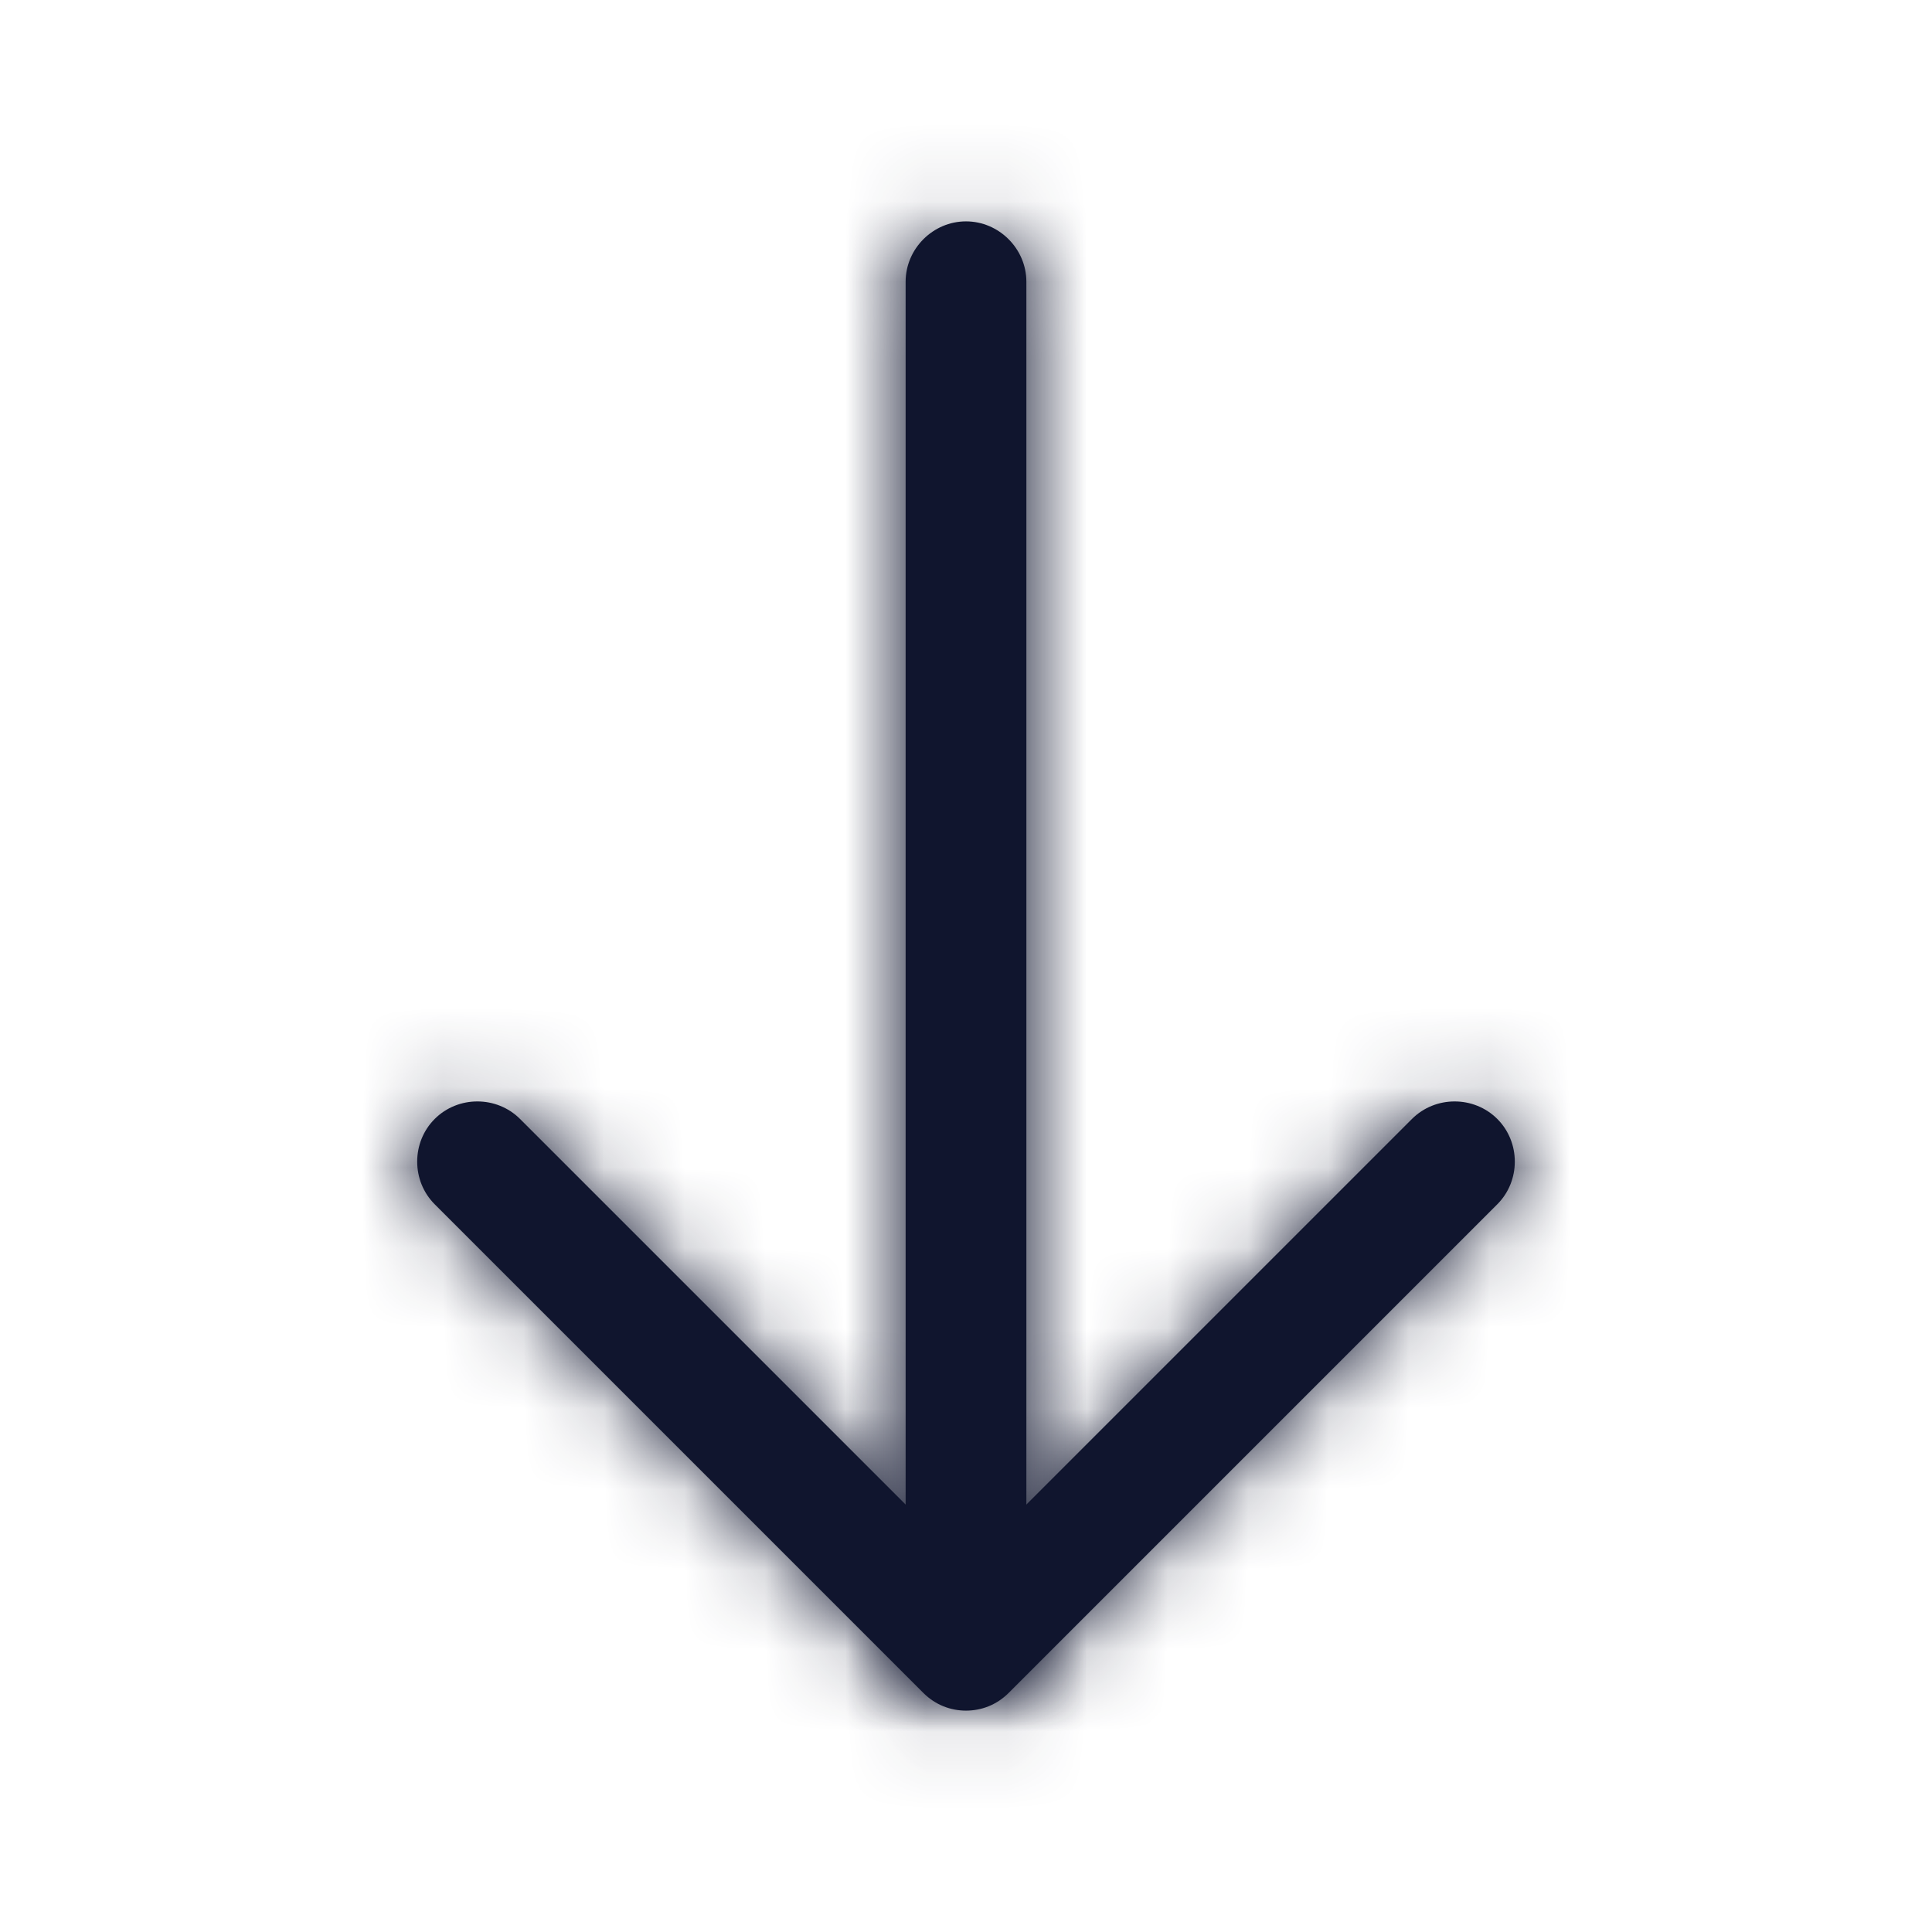
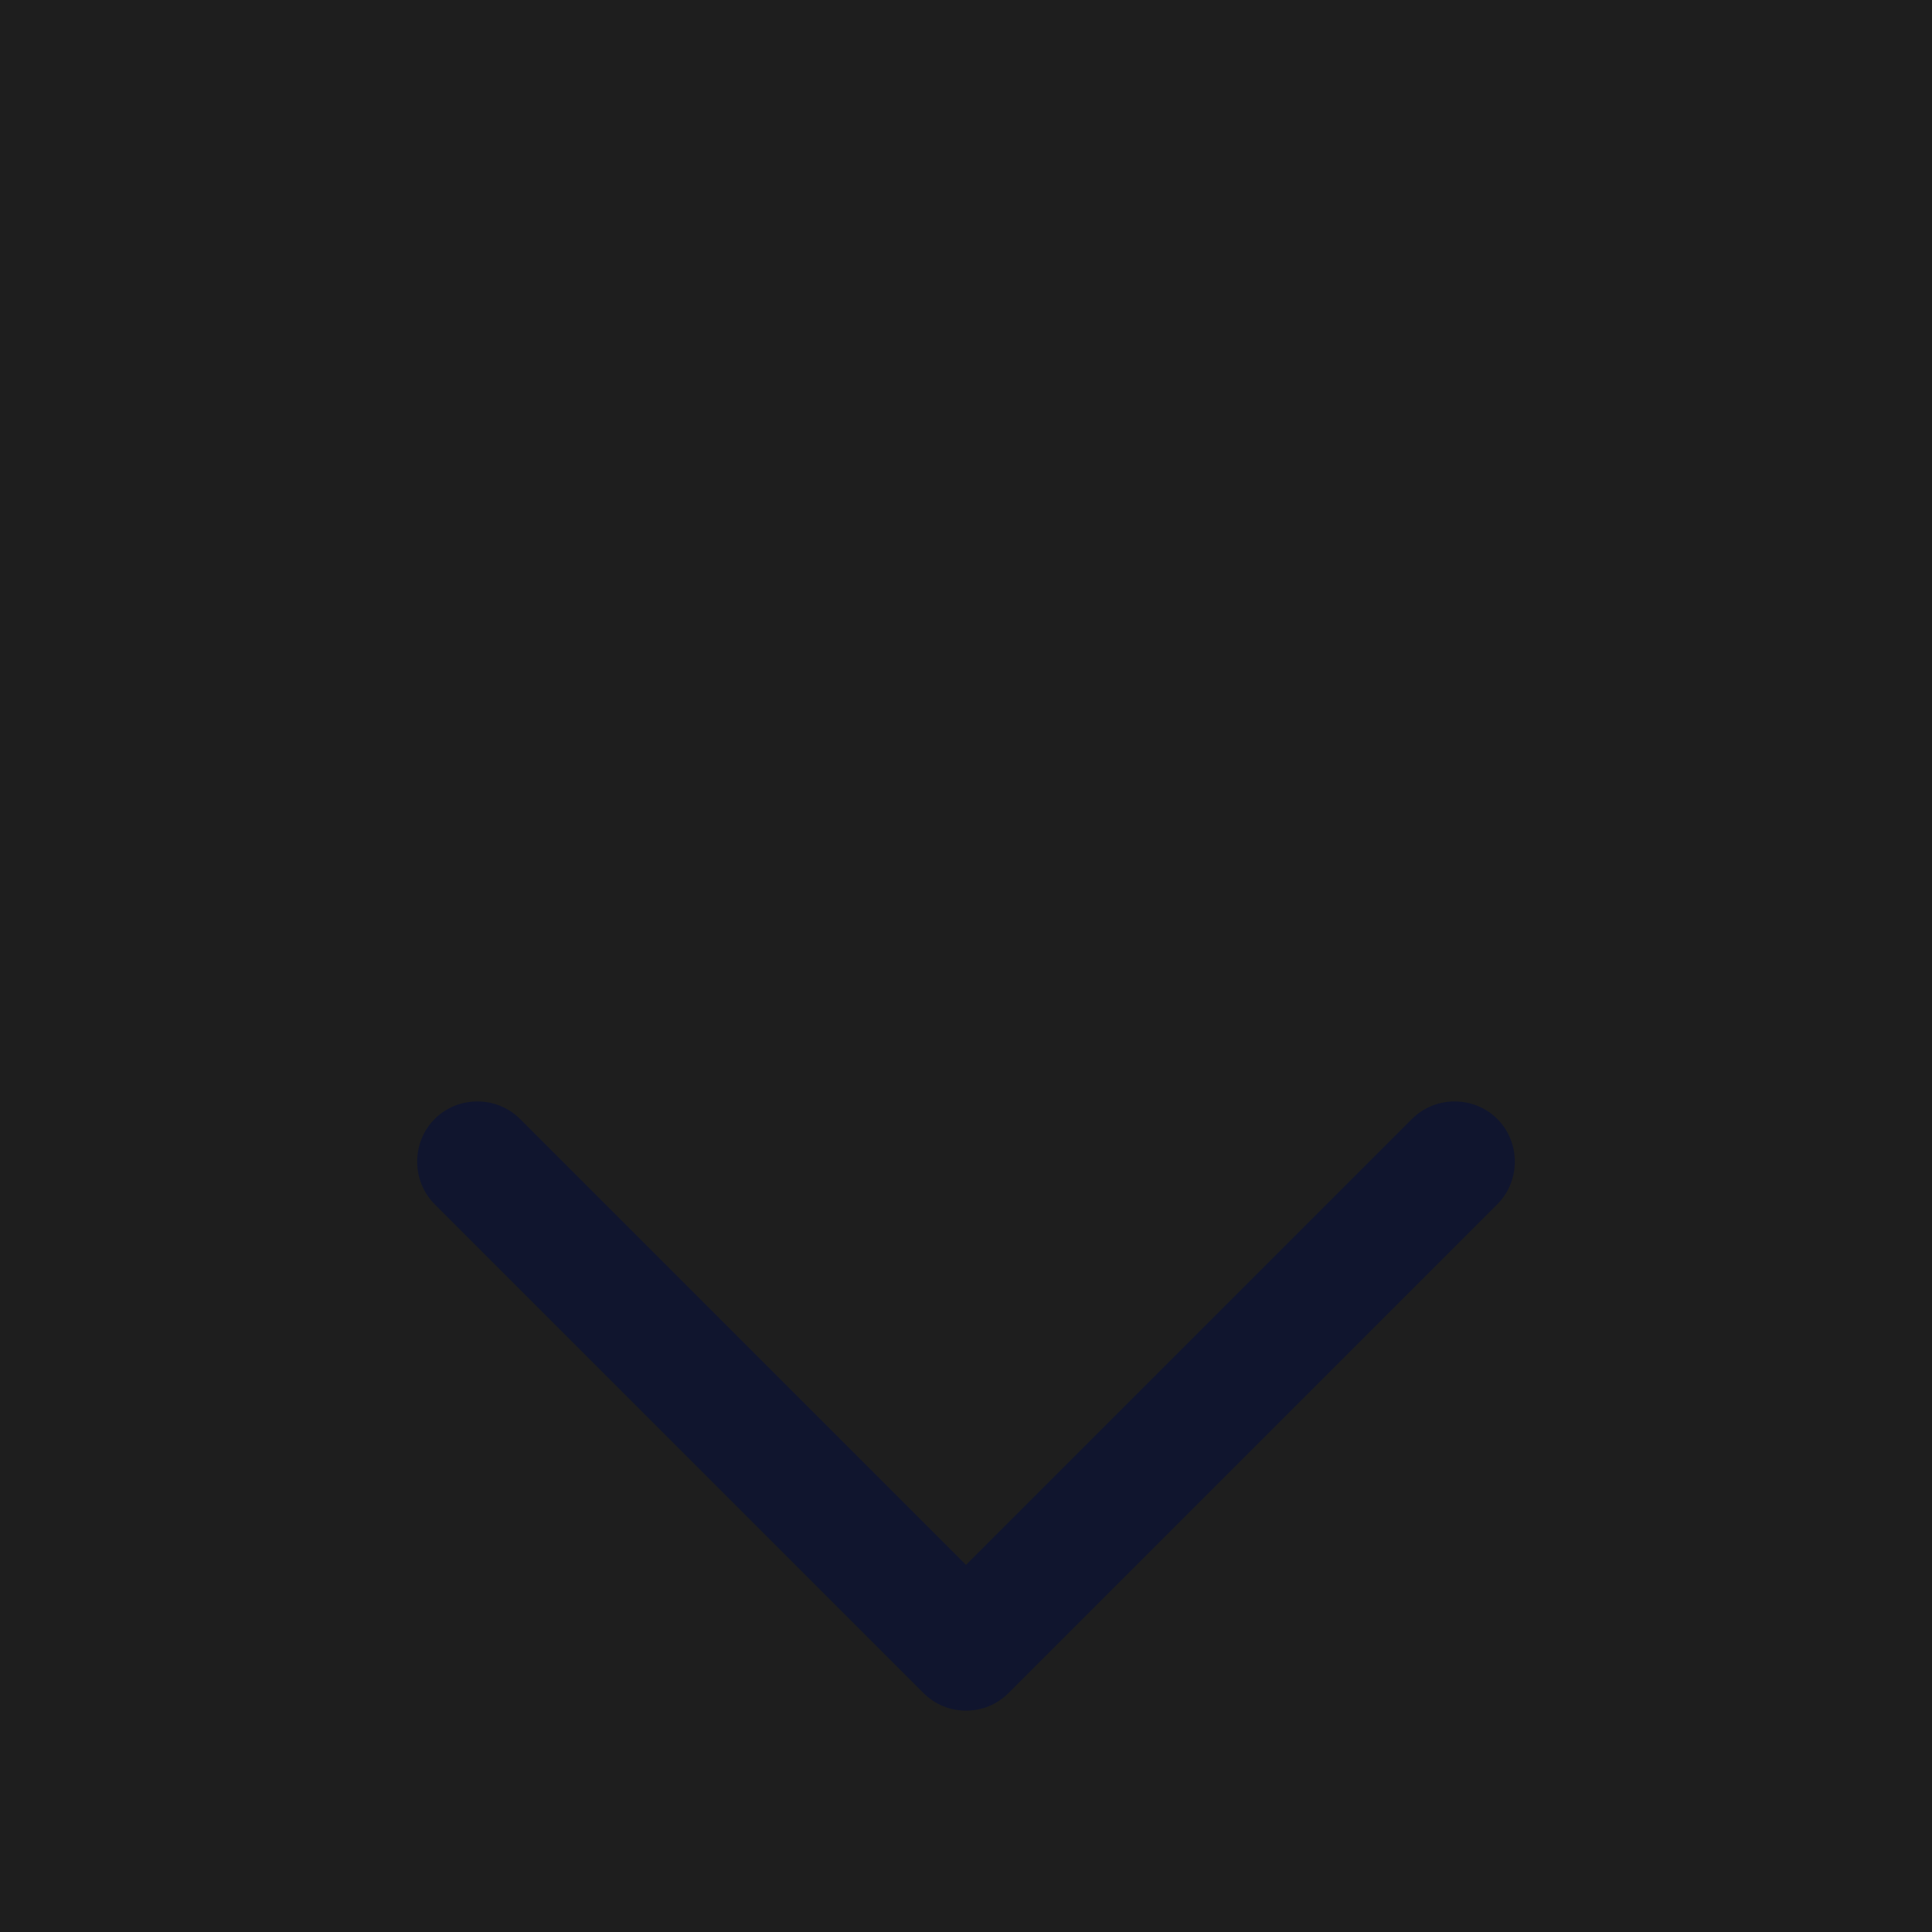
<svg xmlns="http://www.w3.org/2000/svg" width="24" height="24" viewBox="0 0 24 24" fill="none">
  <rect width="24" height="24" fill="#1E1E1E" />
-   <rect width="1600" height="985" transform="translate(-1424 -355)" fill="white" />
  <mask id="path-1-inside-1_882_18583" fill="white">
-     <path d="M12 21.25C11.81 21.25 11.62 21.18 11.47 21.03L5.4 14.96C5.11 14.67 5.11 14.19 5.4 13.9C5.69 13.61 6.17 13.61 6.46 13.9L12 19.44L17.54 13.9C17.83 13.61 18.31 13.61 18.6 13.9C18.89 14.19 18.89 14.67 18.6 14.96L12.53 21.03C12.38 21.18 12.19 21.25 12 21.25Z" />
+     <path d="M12 21.25L5.4 14.96C5.11 14.67 5.11 14.19 5.4 13.9C5.69 13.61 6.17 13.61 6.46 13.9L12 19.44L17.54 13.9C17.83 13.61 18.31 13.61 18.6 13.9C18.89 14.19 18.89 14.67 18.6 14.96L12.53 21.03C12.38 21.18 12.19 21.25 12 21.25Z" />
  </mask>
  <path d="M12 21.25C11.81 21.25 11.62 21.18 11.47 21.03L5.4 14.96C5.11 14.67 5.11 14.19 5.4 13.9C5.69 13.61 6.17 13.61 6.46 13.9L12 19.44L17.54 13.9C17.83 13.61 18.31 13.61 18.6 13.9C18.89 14.19 18.89 14.67 18.6 14.96L12.53 21.03C12.38 21.18 12.19 21.25 12 21.25Z" fill="#10152E" />
-   <path d="M11.47 21.03L10.409 22.091L11.47 21.03ZM5.4 14.96L6.461 13.899V13.899L5.4 14.96ZM6.46 13.9L7.521 12.839L7.521 12.839L6.46 13.9ZM12 19.44L10.94 20.501L12 21.561L13.061 20.501L12 19.44ZM17.54 13.9L16.48 12.839L17.54 13.9ZM18.6 14.96L17.54 13.899L18.6 14.96ZM12.53 21.03L13.591 22.091L12.53 21.03ZM12 19.75C12.187 19.75 12.385 19.823 12.531 19.97L10.409 22.091C10.856 22.537 11.434 22.75 12 22.75V19.75ZM12.531 19.97L6.461 13.899L4.339 16.021L10.409 22.091L12.531 19.97ZM6.461 13.899C6.757 14.195 6.757 14.665 6.461 14.961L4.339 12.839C3.464 13.715 3.464 15.145 4.339 16.021L6.461 13.899ZM6.461 14.961C6.165 15.257 5.695 15.257 5.399 14.961L7.521 12.839C6.645 11.964 5.215 11.964 4.339 12.839L6.461 14.961ZM5.399 14.961L10.94 20.501L13.061 18.38L7.521 12.839L5.399 14.961ZM13.061 20.501L18.601 14.961L16.48 12.839L10.94 18.38L13.061 20.501ZM18.601 14.961C18.305 15.257 17.835 15.257 17.54 14.961L19.661 12.839C18.785 11.964 17.355 11.964 16.48 12.839L18.601 14.961ZM17.54 14.961C17.244 14.665 17.244 14.195 17.54 13.899L19.661 16.021C20.537 15.145 20.537 13.715 19.661 12.839L17.54 14.961ZM17.54 13.899L11.47 19.97L13.591 22.091L19.661 16.021L17.54 13.899ZM11.47 19.97C11.616 19.823 11.814 19.75 12 19.75V22.75C12.566 22.75 13.145 22.537 13.591 22.091L11.47 19.97Z" fill="#10152E" mask="url(#path-1-inside-1_882_18583)" />
  <mask id="path-3-inside-2_882_18583" fill="white">
    <path d="M12 21.08C11.59 21.08 11.25 20.74 11.25 20.33V3.5C11.25 3.09 11.59 2.75 12 2.75C12.41 2.75 12.75 3.09 12.75 3.5V20.33C12.75 20.74 12.41 21.08 12 21.08Z" />
  </mask>
-   <path d="M12 21.08C11.59 21.08 11.25 20.74 11.25 20.33V3.5C11.25 3.09 11.59 2.75 12 2.75C12.41 2.75 12.75 3.09 12.75 3.5V20.33C12.75 20.74 12.41 21.08 12 21.08Z" fill="#10152E" />
-   <path d="M12 19.58C12.418 19.58 12.75 19.912 12.75 20.33H9.75C9.75 21.568 10.762 22.58 12 22.58V19.58ZM12.75 20.33V3.5H9.75V20.33H12.75ZM12.75 3.5C12.75 3.918 12.418 4.25 12 4.25V1.25C10.762 1.25 9.75 2.262 9.75 3.5H12.75ZM12 4.25C11.582 4.25 11.25 3.918 11.25 3.5H14.25C14.25 2.262 13.238 1.25 12 1.25V4.25ZM11.25 3.5V20.33H14.25V3.5H11.25ZM11.25 20.33C11.25 19.912 11.582 19.58 12 19.58V22.58C13.238 22.58 14.25 21.568 14.25 20.33H11.25Z" fill="#10152E" mask="url(#path-3-inside-2_882_18583)" />
</svg>